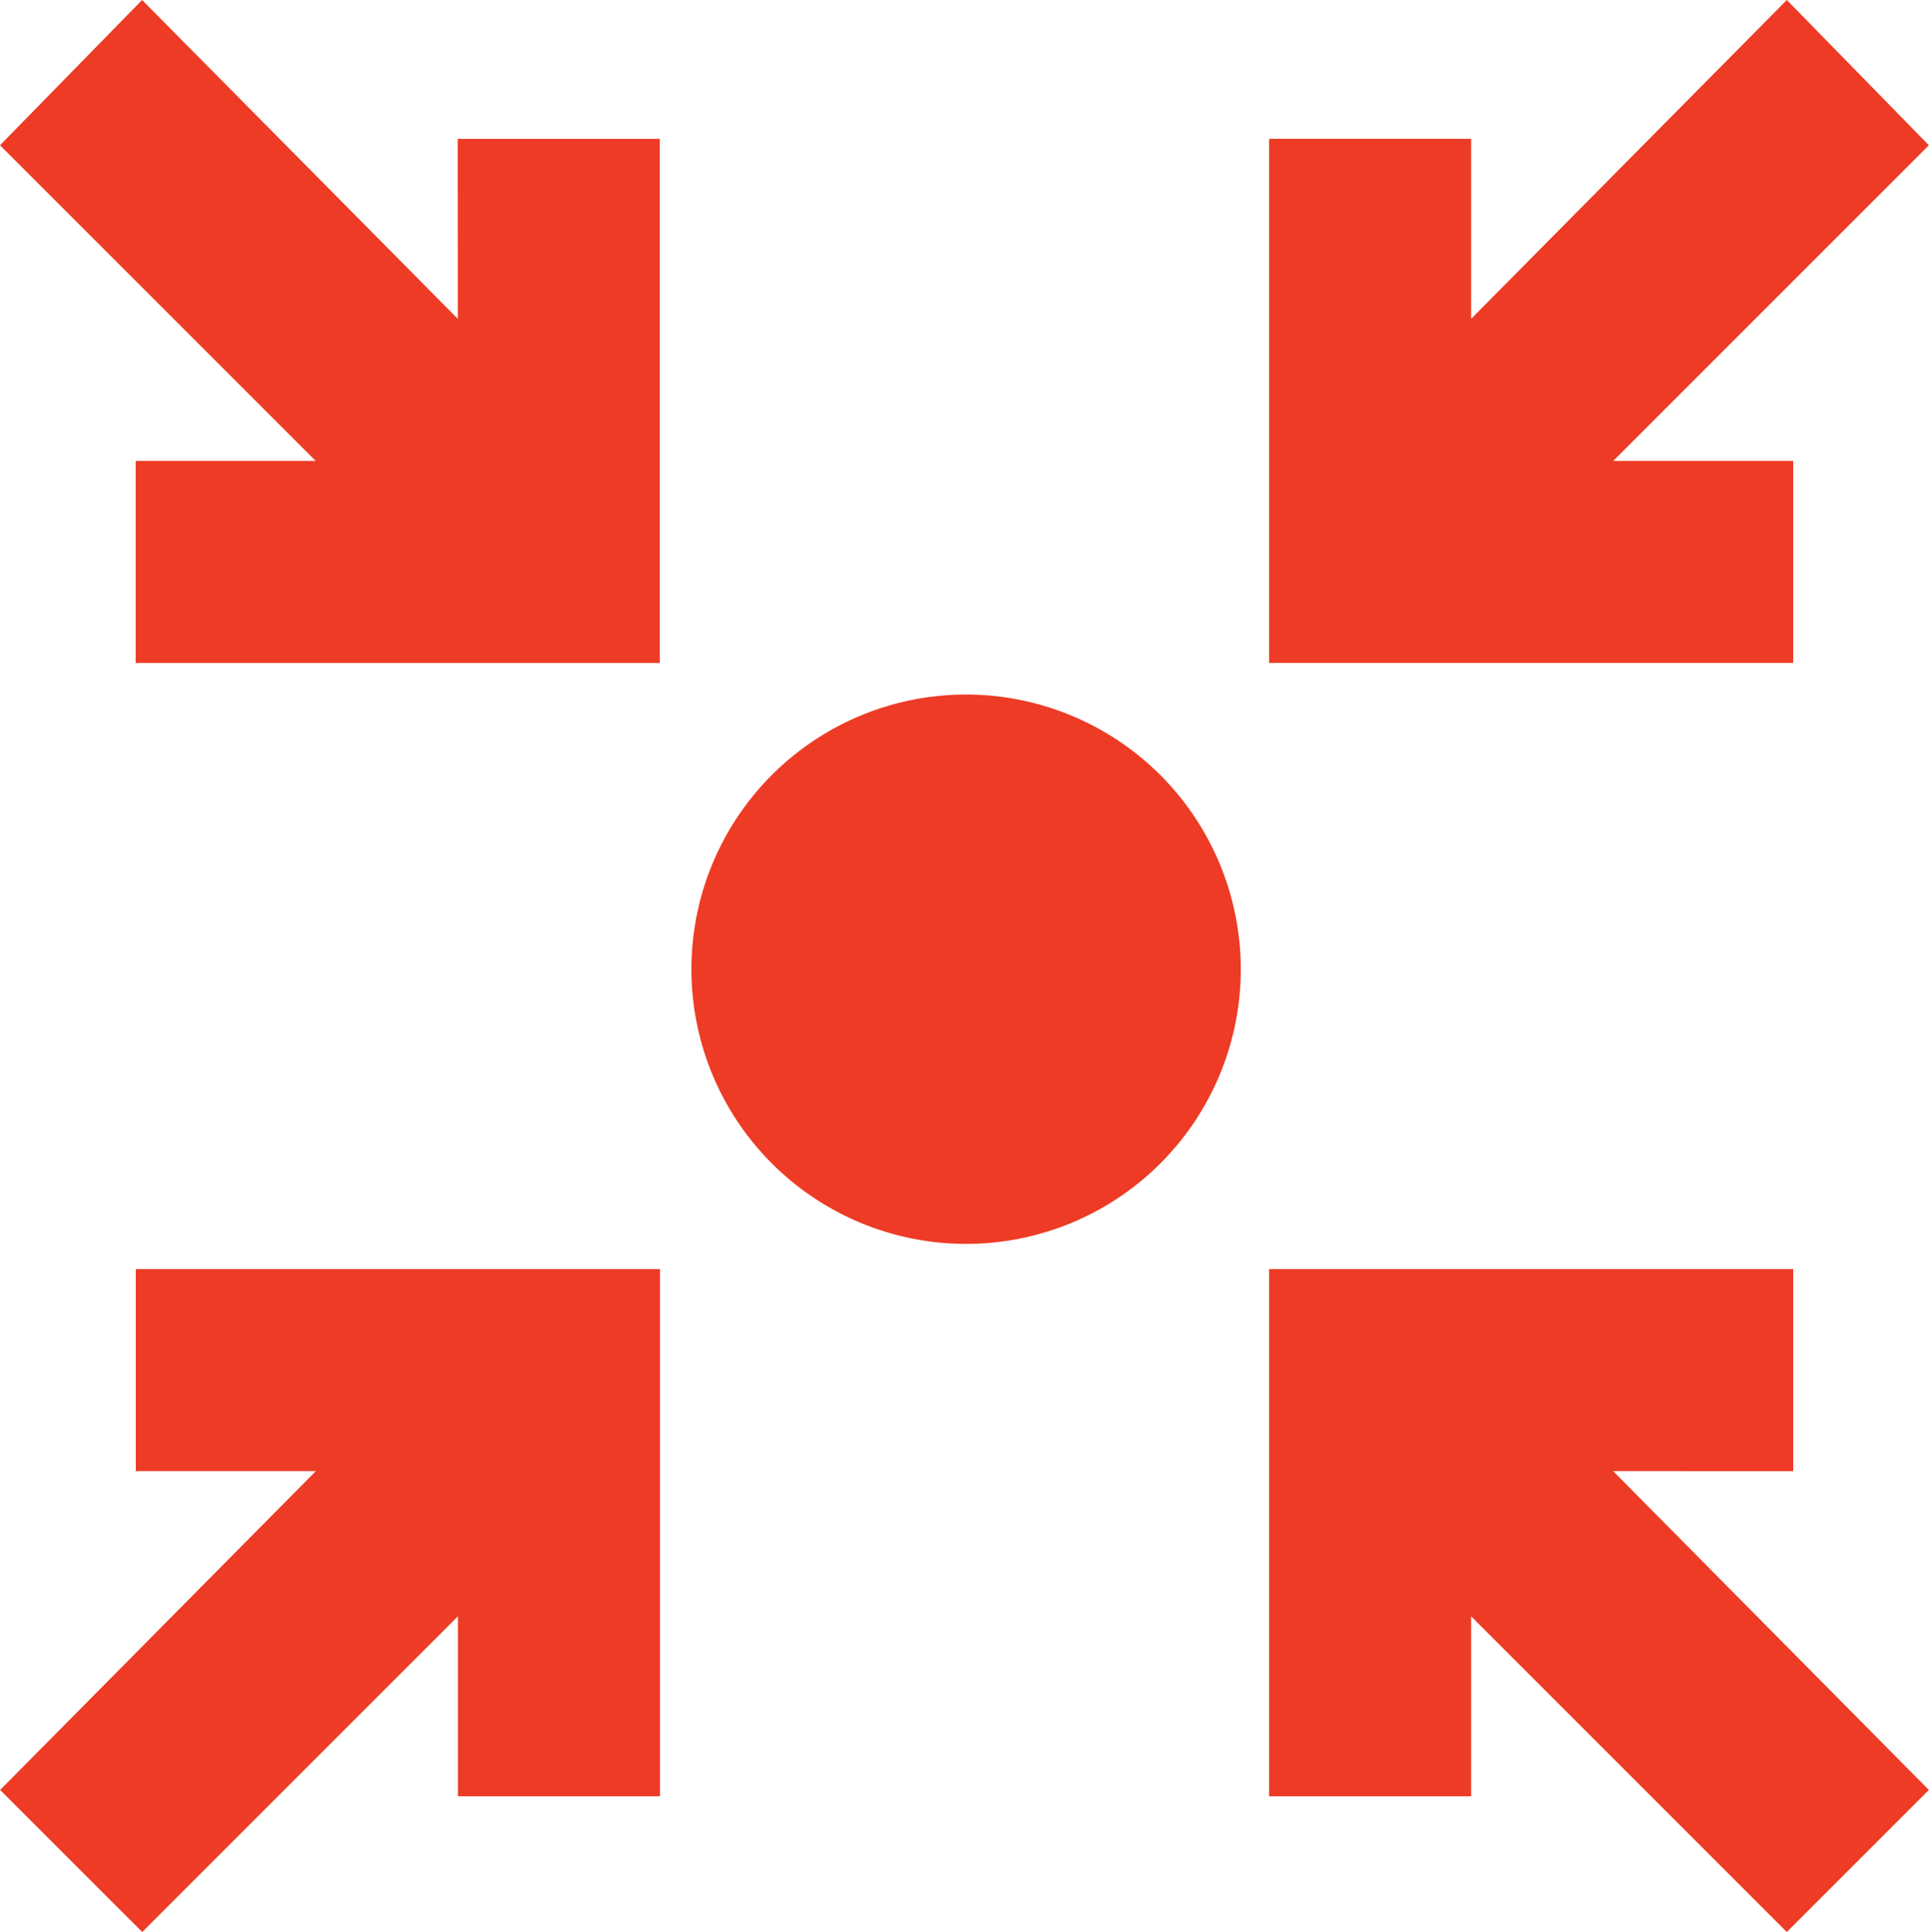
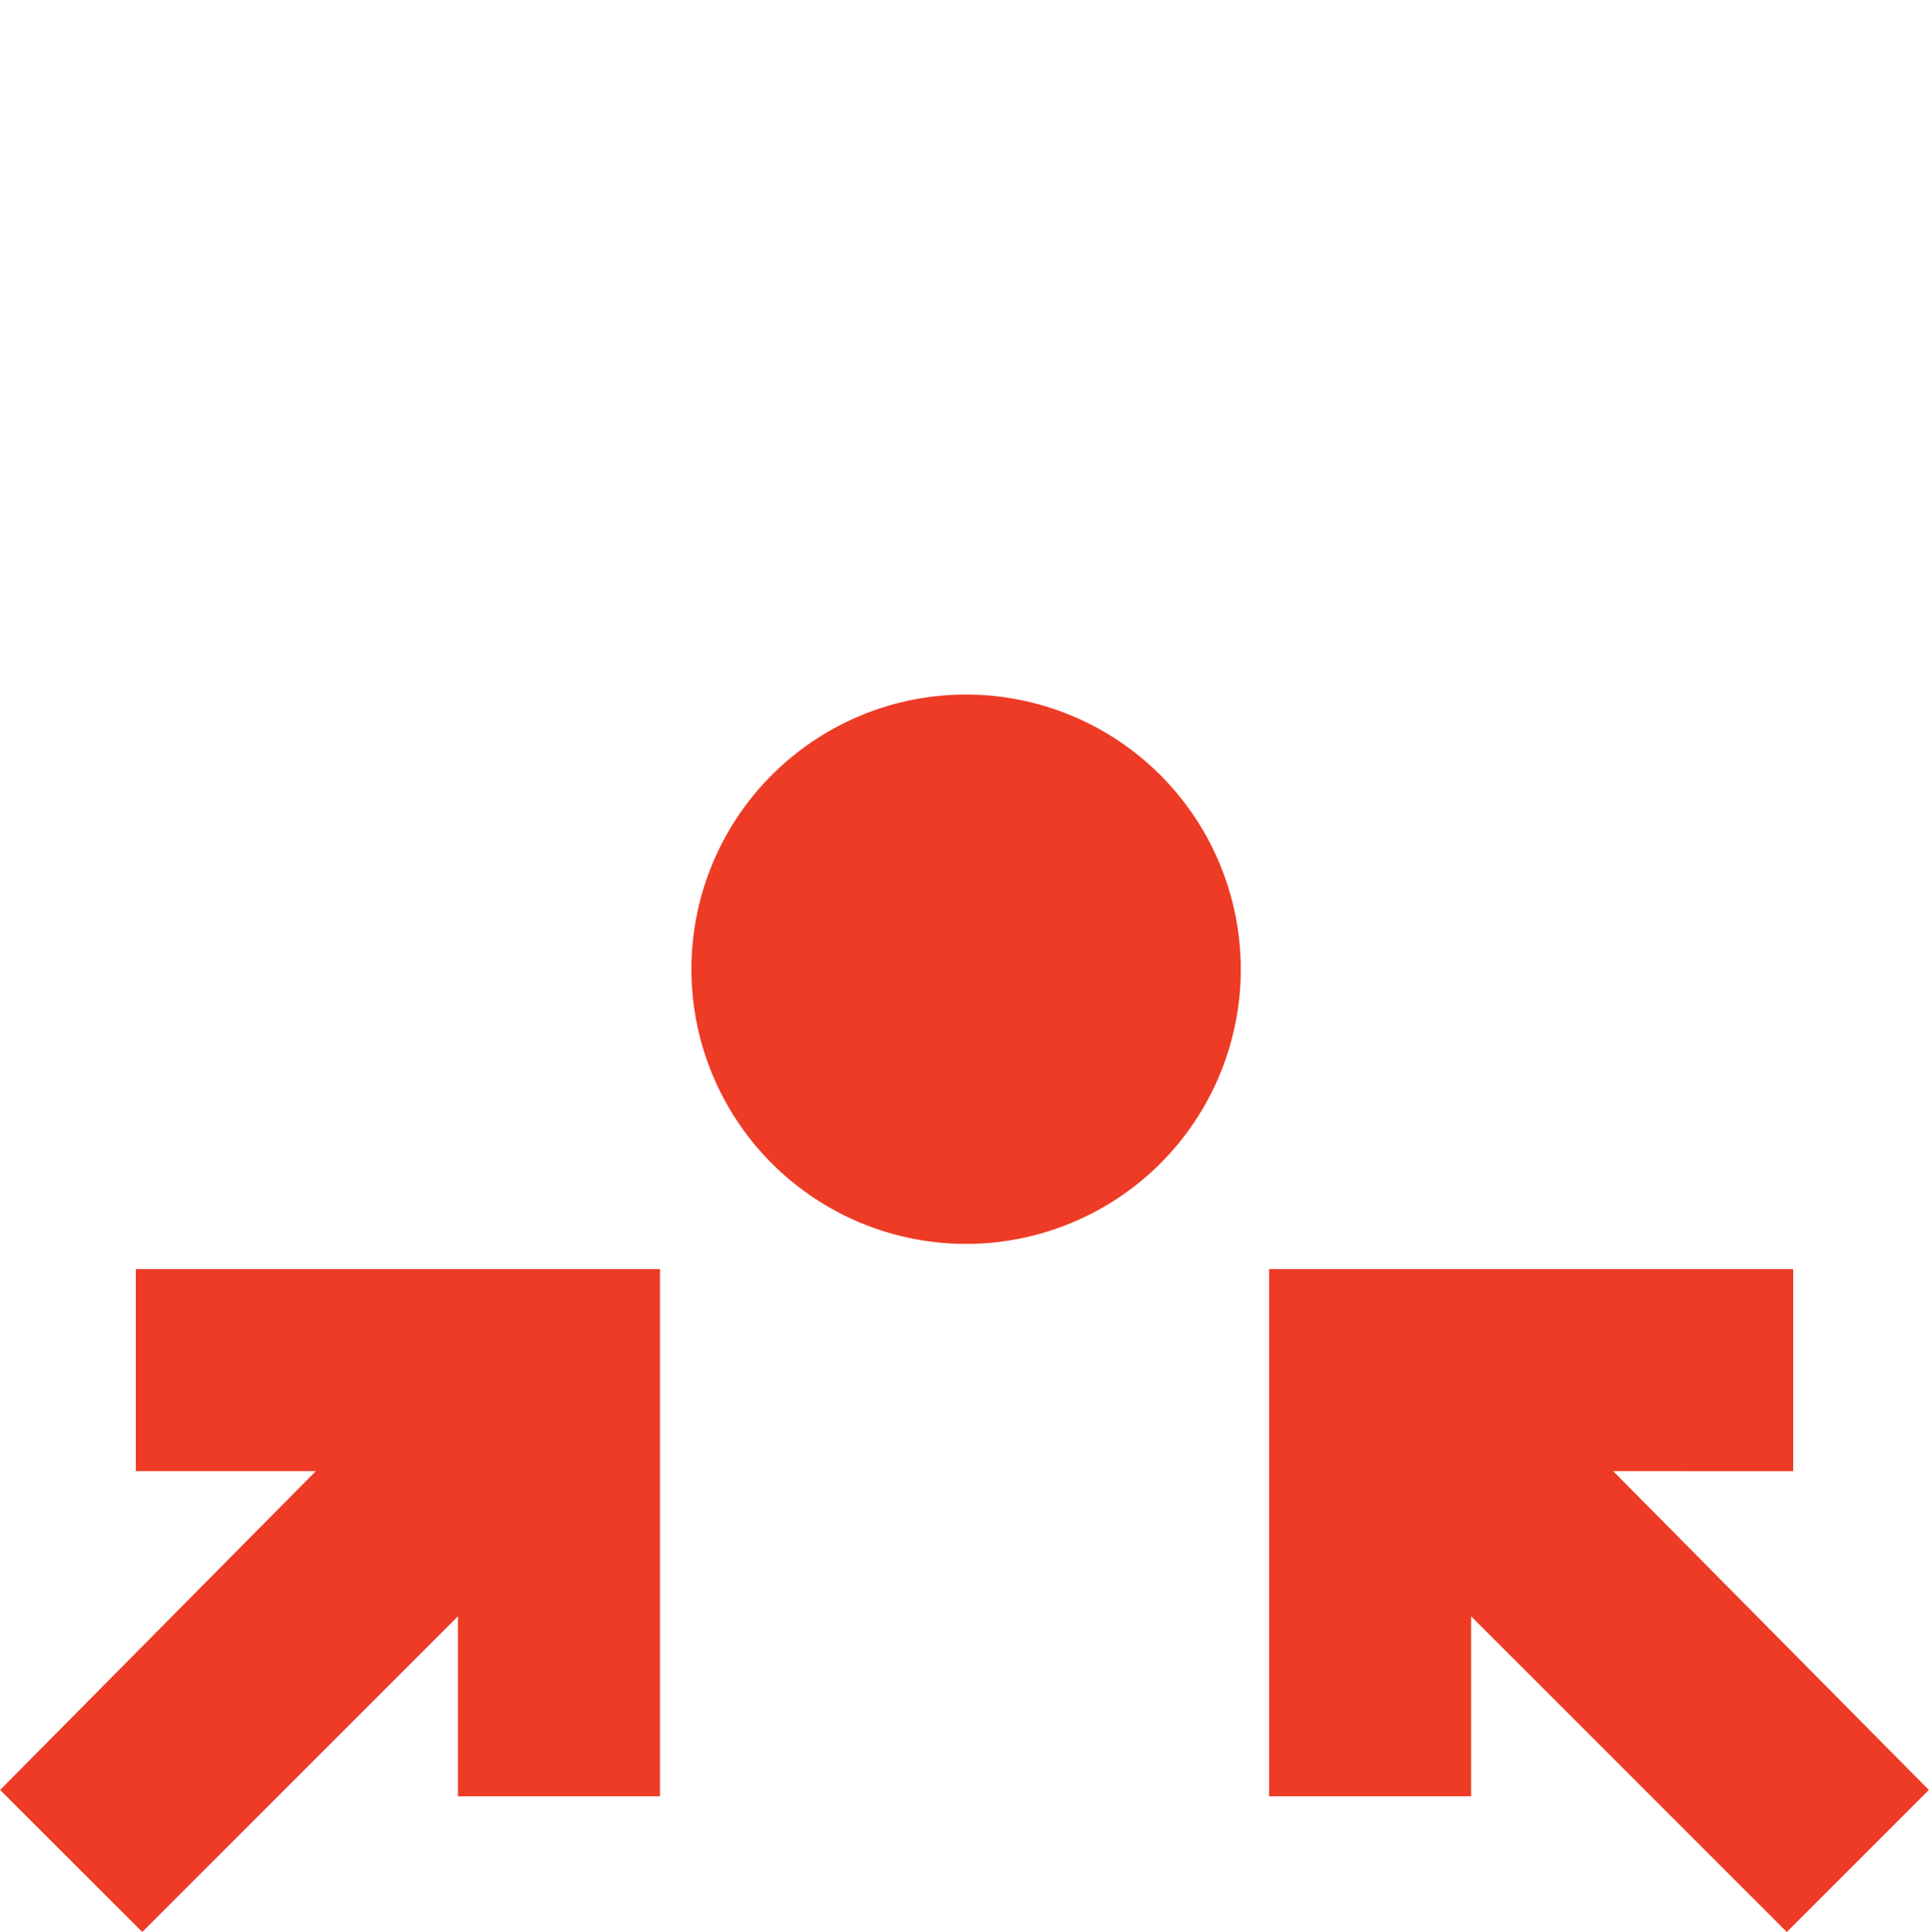
<svg xmlns="http://www.w3.org/2000/svg" id="Group_1193" data-name="Group 1193" width="30" height="30.049" viewBox="0 0 30 30.049">
  <path id="Path_886" data-name="Path 886" d="M842.246,235.474a4.272,4.272,0,1,0,4.272,4.272A4.275,4.275,0,0,0,842.246,235.474Z" transform="translate(-827.221 -224.672)" fill="#ed3b25" />
-   <path id="Path_887" data-name="Path 887" d="M763.538,158.505l-4.91-4.959-2.21,2.259,4.91,4.91h-2.8v3.142h8.151v-8.151h-3.142Z" transform="translate(-756.418 -153.546)" fill="#ed3b25" />
-   <path id="Path_888" data-name="Path 888" d="M914.273,163.857v-3.142h-2.8l4.91-4.91-2.209-2.259-4.91,4.959v-2.8h-3.142v8.151h8.151Z" transform="translate(-886.385 -153.546)" fill="#ed3b25" />
  <path id="Path_889" data-name="Path 889" d="M914.273,306.393V303.25h-8.151v8.2h3.142v-2.8l4.91,4.91,2.209-2.209-4.91-4.959Z" transform="translate(-886.385 -283.512)" fill="#ed3b25" />
  <path id="Path_890" data-name="Path 890" d="M758.53,303.25v3.142h2.8l-4.91,4.959,2.21,2.209,4.91-4.91v2.8h3.142v-8.2H758.53Z" transform="translate(-756.418 -283.512)" fill="#ed3b25" />
</svg>